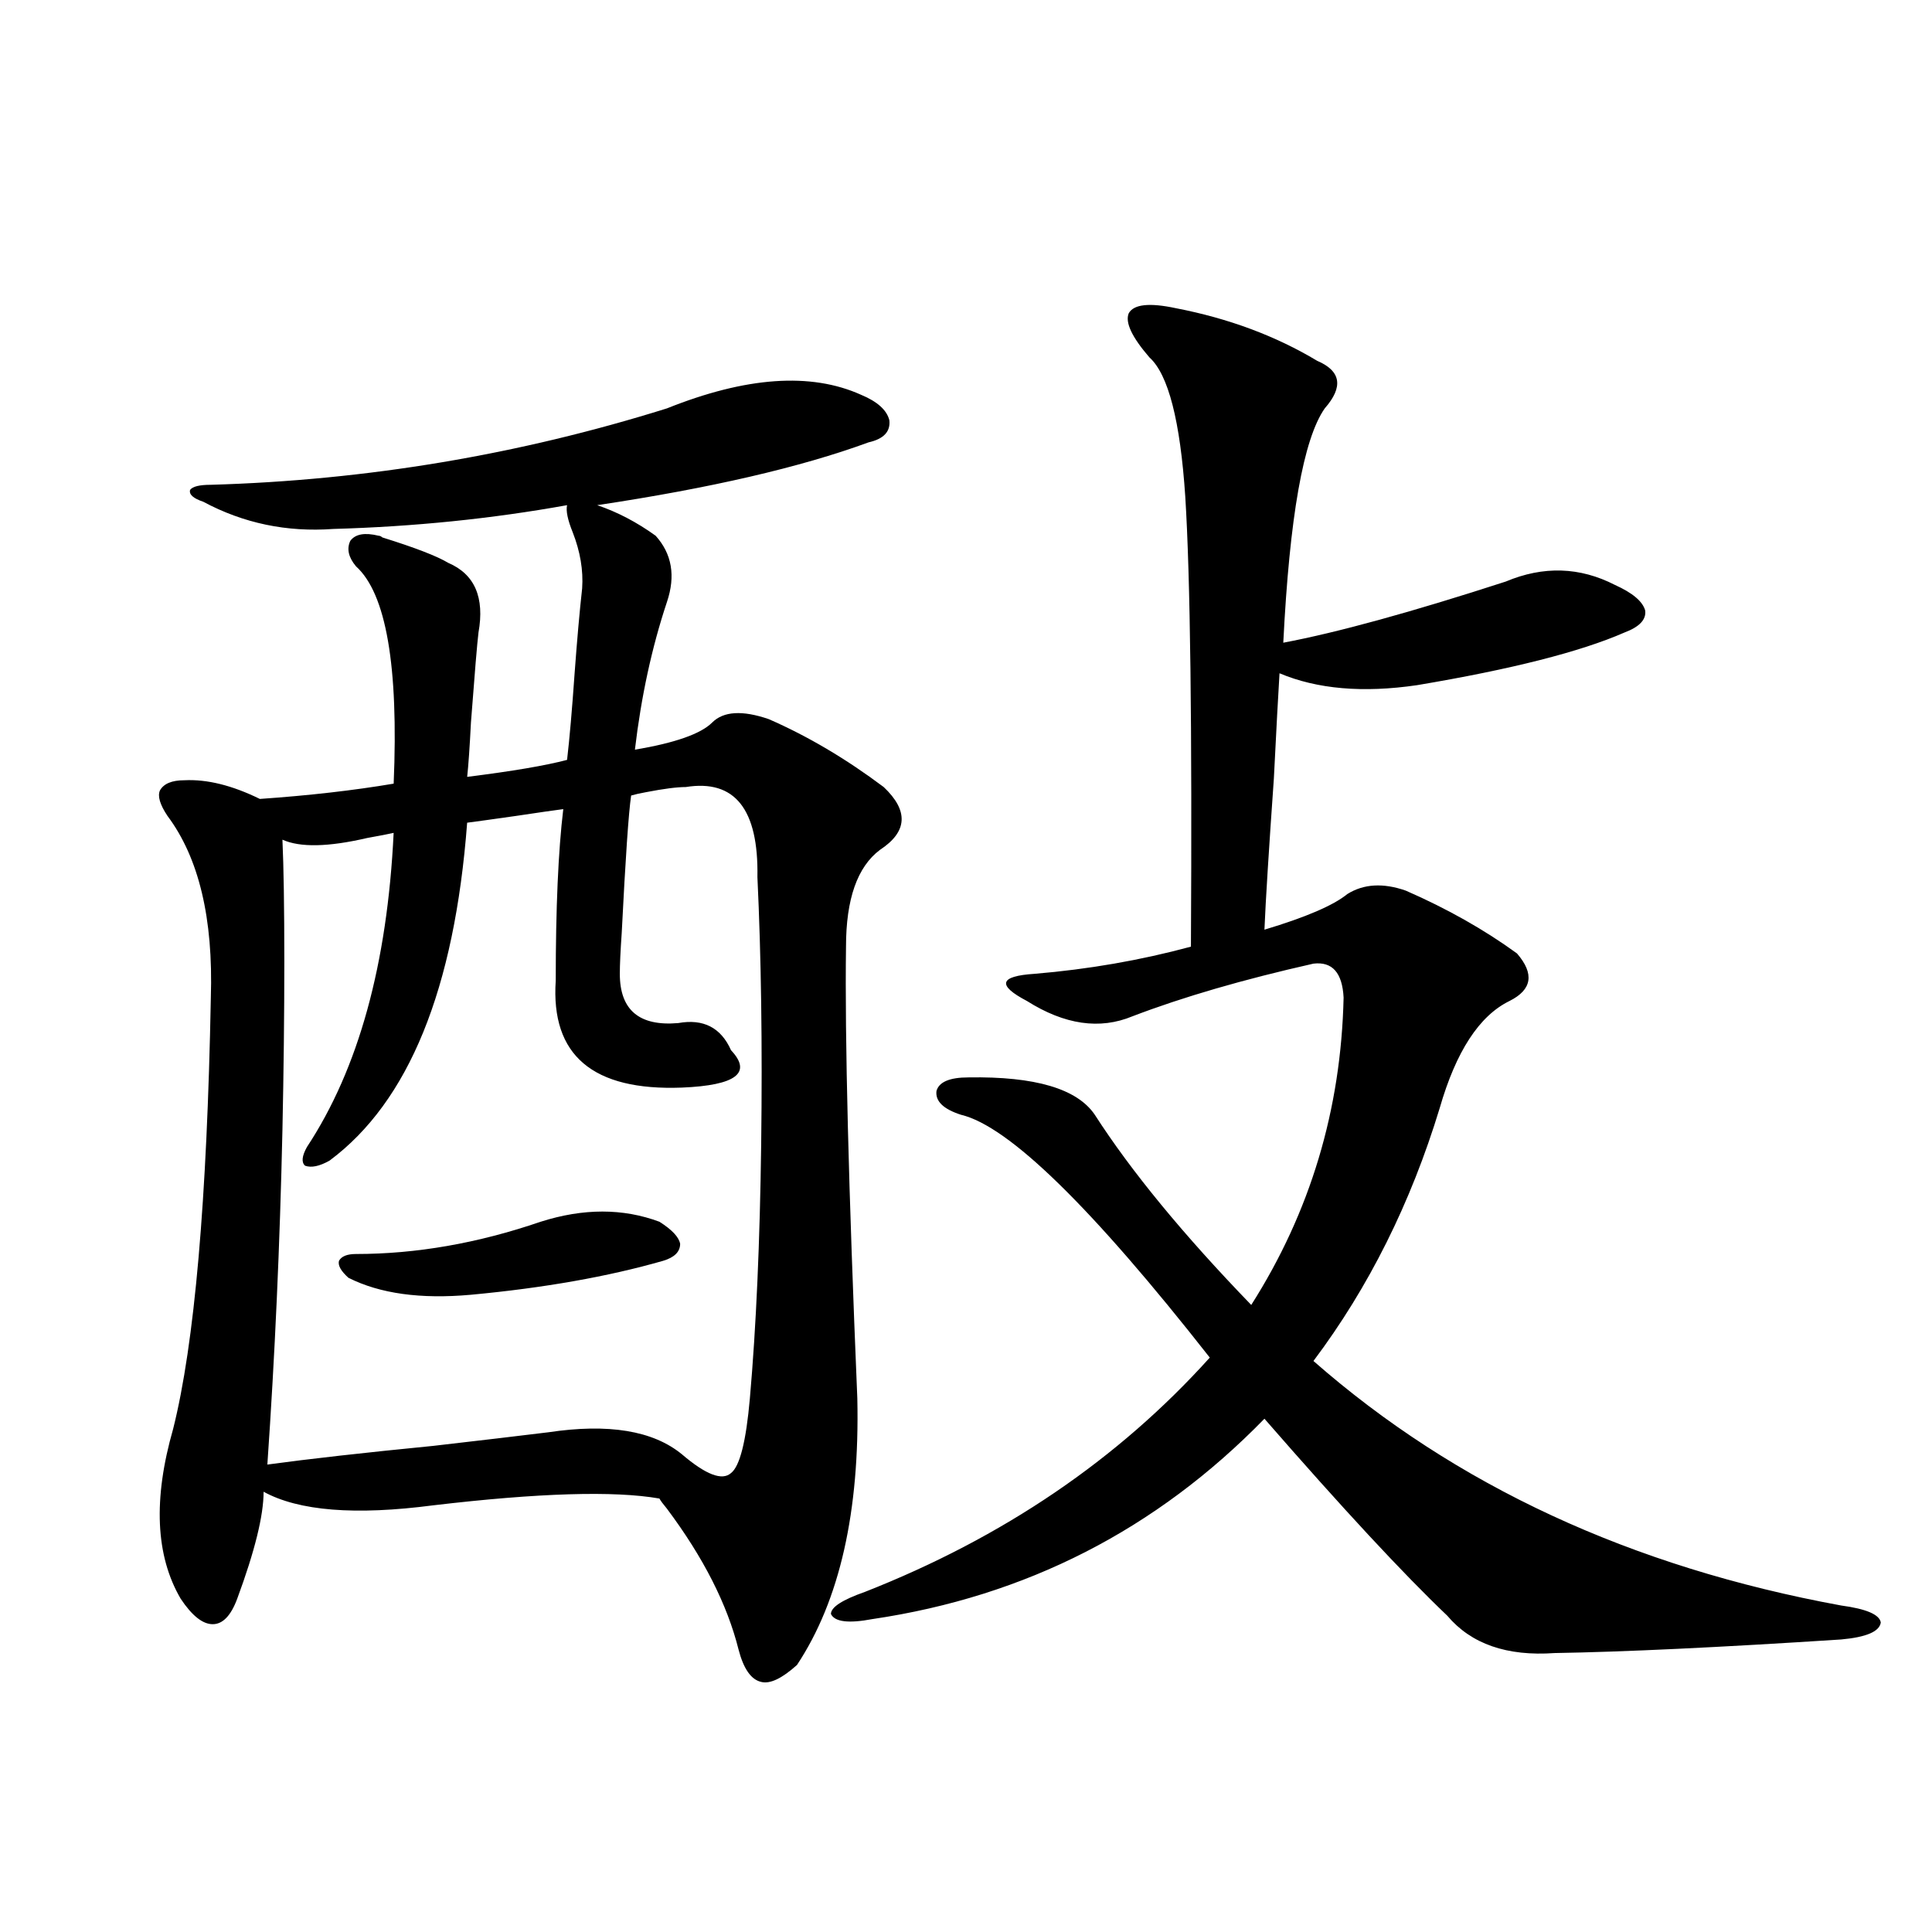
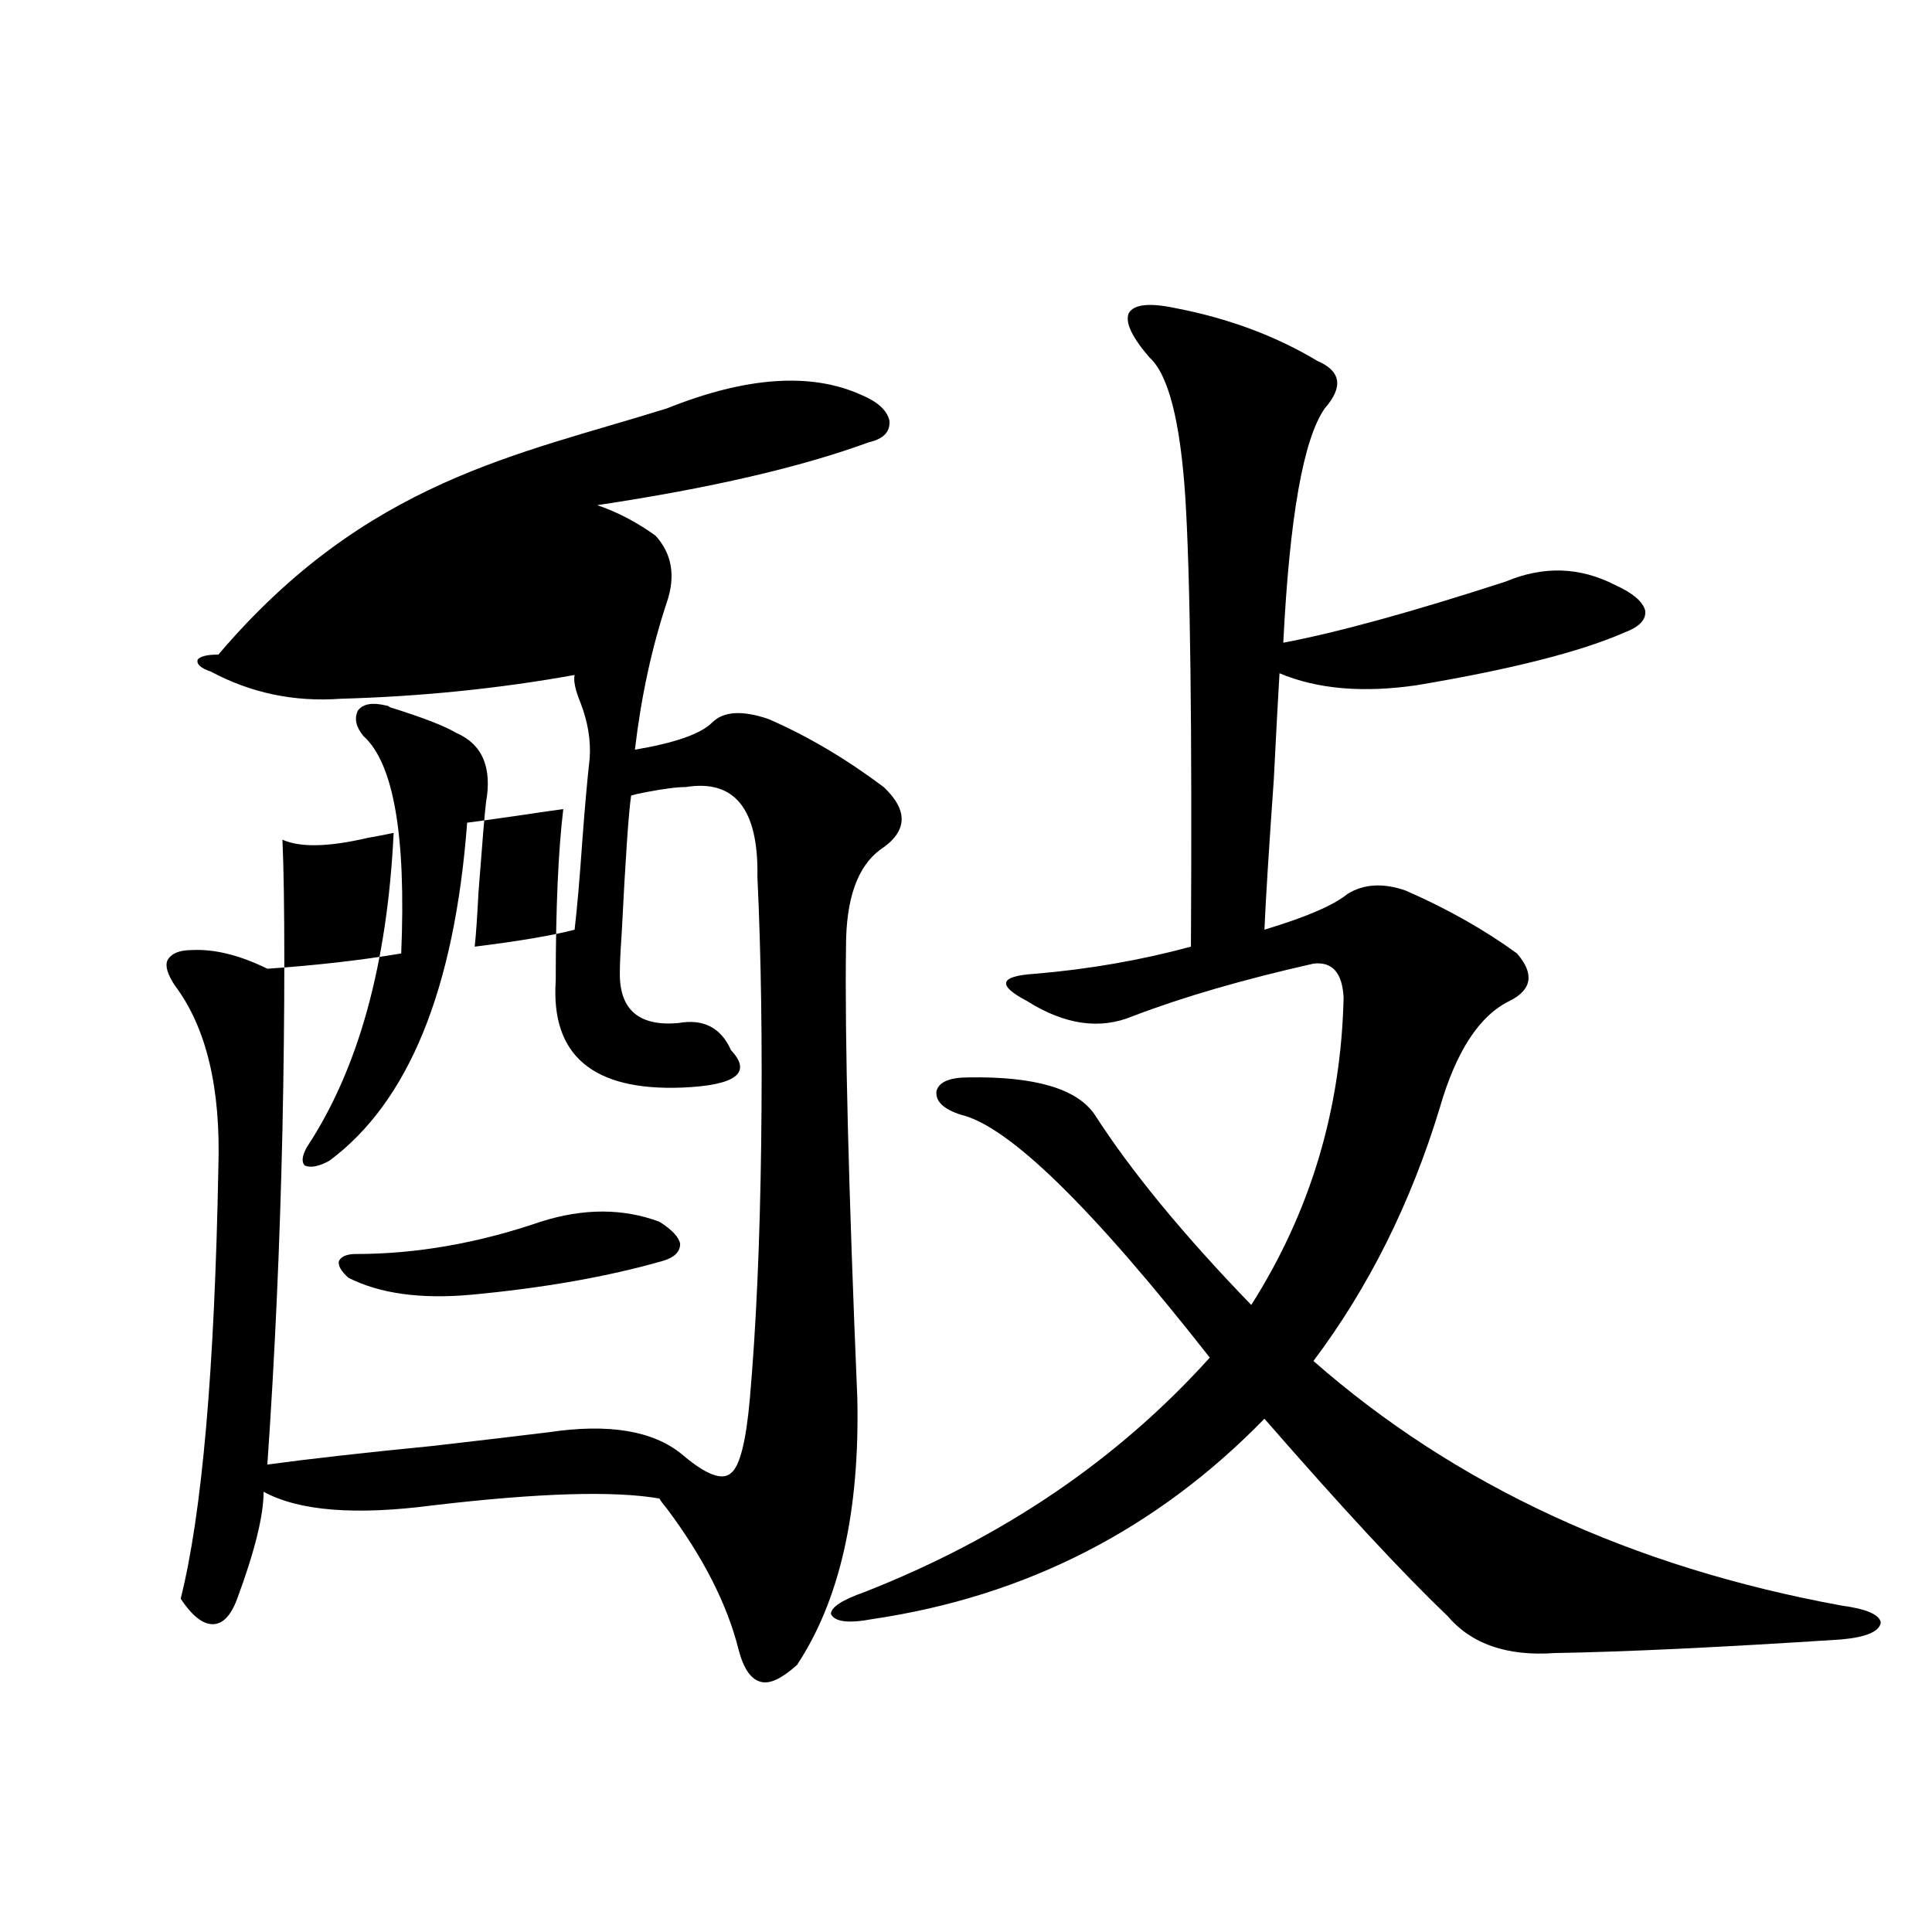
<svg xmlns="http://www.w3.org/2000/svg" version="1.1" id="图层_1" x="0px" y="0px" width="1000px" height="1000px" viewBox="0 0 1000 1000" enable-background="new 0 0 1000 1000" xml:space="preserve">
-   <path d="M345.211,211.375c40.975-16.396,74.465-18.745,100.485-7.031c8.445,3.516,13.323,7.91,14.634,13.184  c0.641,5.864-2.927,9.668-10.731,11.426c-35.121,12.896-81.949,23.73-140.484,32.52c10.396,3.516,20.487,8.789,30.243,15.82  c8.445,9.38,10.396,20.806,5.854,34.277c-7.805,23.442-13.338,48.931-16.585,76.465c20.808-3.516,34.146-8.198,39.999-14.063  c5.854-5.85,15.609-6.44,29.268-1.758c20.152,8.789,39.999,20.518,59.511,35.156c13.003,12.305,12.348,23.154-1.951,32.52  c-11.707,8.789-17.561,25.488-17.561,50.098c-0.655,46.885,1.296,124.805,5.854,233.789c1.296,58.599-9.115,104.59-31.219,137.988  c-7.805,7.031-13.993,9.957-18.536,8.789c-5.213-1.181-9.115-6.742-11.707-16.699c-5.854-23.428-18.216-47.749-37.072-72.949  c-1.951-2.334-3.262-4.092-3.902-5.273c-23.414-4.092-62.438-2.925-117.07,3.516c-40.334,5.273-69.602,2.939-87.803-7.031  c0,12.305-4.558,30.762-13.658,55.371c-3.262,8.789-7.484,13.184-12.683,13.184c-5.213,0-10.731-4.395-16.585-13.184  c-13.018-22.261-14.313-51.553-3.902-87.891c11.052-43.945,17.561-118.35,19.512-223.242c1.296-41.006-6.188-72.358-22.438-94.043  c-3.902-5.85-5.213-10.244-3.902-13.184c1.951-3.516,6.174-5.273,12.683-5.273c11.707-0.576,24.71,2.637,39.023,9.668  c25.365-1.758,48.444-4.395,69.267-7.91c2.592-60.933-3.902-98.438-19.512-112.5c-3.902-4.683-4.878-9.077-2.927-13.184  c2.592-3.516,7.47-4.395,14.634-2.637c0.641,0,1.296,0.303,1.951,0.879c16.905,5.273,28.292,9.668,34.146,13.184  c13.658,5.864,18.856,17.881,15.609,36.035c-0.655,5.273-1.951,20.806-3.902,46.582c-0.655,12.896-1.311,22.275-1.951,28.125  c23.414-2.925,40.64-5.85,51.706-8.789c1.296-11.123,2.592-26.064,3.902-44.824c1.296-17.578,2.592-32.217,3.902-43.945  c0.641-9.365-0.976-19.033-4.878-29.004c-2.606-6.44-3.582-11.123-2.927-14.063c-39.023,7.031-79.357,11.138-120.973,12.305  c-24.069,1.758-46.508-2.925-67.315-14.063c-5.213-1.758-7.484-3.804-6.829-6.152c1.296-1.758,4.878-2.637,10.731-2.637  C189.758,248.592,268.46,235.408,345.211,211.375z M354.967,407.371c-4.558,0-11.387,0.879-20.487,2.637  c-3.262,0.591-5.854,1.182-7.805,1.758c-1.311,8.789-2.927,32.52-4.878,71.191c-0.655,9.38-0.976,16.411-0.976,21.094  c0,18.76,10.076,27.246,30.243,25.488c13.003-2.334,22.104,2.349,27.316,14.063c11.052,11.729,2.592,18.169-25.365,19.336  c-46.188,1.758-67.971-16.699-65.364-55.371c0-37.49,1.296-67.085,3.902-88.77c-4.558,0.591-12.683,1.758-24.39,3.516  c-12.362,1.758-20.822,2.939-25.365,3.516c-6.509,86.133-30.243,144.443-71.218,174.902c-5.213,2.939-9.436,3.818-12.683,2.637  c-1.951-1.758-1.631-4.971,0.976-9.668c26.661-40.43,41.615-94.619,44.877-162.598c-2.606,0.591-7.164,1.47-13.658,2.637  c-20.167,4.697-34.801,4.985-43.901,0.879c0.641,14.063,0.976,35.156,0.976,63.281c0,27.549-0.335,56.553-0.976,87.012  c-1.311,59.189-3.902,116.895-7.805,173.145c21.463-2.925,50.075-6.152,85.852-9.668c25.365-2.925,45.197-5.273,59.511-7.031  c31.219-4.683,54.298-0.879,69.267,11.426c12.348,10.547,20.808,13.774,25.365,9.668c4.543-3.516,7.805-16.396,9.756-38.672  c3.247-36.914,5.198-80.859,5.854-131.836c0.641-50.977,0-96.968-1.951-137.988C392.68,418.797,380.332,403.279,354.967,407.371z   M279.847,632.371c22.104-7.031,42.591-7.031,61.462,0c6.494,4.106,10.076,7.91,10.731,11.426c0,4.106-2.927,7.031-8.78,8.789  c-28.627,8.213-61.797,14.063-99.51,17.578c-26.021,2.349-47.163-0.576-63.413-8.789c-3.902-3.516-5.533-6.44-4.878-8.789  c1.296-2.334,4.223-3.516,8.78-3.516C215.458,649.07,247.317,643.509,279.847,632.371z M608.619,159.52  c27.316,5.273,51.706,14.365,73.169,27.246c12.348,5.273,13.658,13.486,3.902,24.609c-11.066,15.82-18.216,56.25-21.463,121.289  c27.957-5.273,66.34-15.82,115.119-31.641c19.512-8.198,38.368-7.607,56.584,1.758c9.101,4.106,14.299,8.501,15.609,13.184  c0.641,4.697-2.927,8.501-10.731,11.426c-22.773,9.971-58.535,19.048-107.314,27.246c-27.972,4.106-51.706,2.061-71.218-6.152  c-0.655,10.547-1.631,28.716-2.927,54.492c-2.606,36.914-4.237,62.993-4.878,78.223c21.463-6.44,35.762-12.593,42.926-18.457  c8.445-5.273,18.536-5.85,30.243-1.758c21.463,9.38,40.64,20.215,57.56,32.52c9.101,10.547,7.805,18.76-3.902,24.609  c-15.609,7.622-27.651,26.079-36.097,55.371c-14.969,49.219-36.752,92.876-65.364,130.957  c73.489,64.463,164.539,106.65,273.164,126.563c13.003,1.758,19.832,4.684,20.487,8.789c-0.655,4.684-7.484,7.608-20.487,8.789  c-63.093,4.093-112.527,6.441-148.289,7.031c-24.725,1.758-43.261-4.696-55.608-19.336c-22.773-21.67-54.313-55.659-94.632-101.953  c-55.943,57.432-123.579,91.997-202.922,103.711c-12.362,2.335-19.512,1.456-21.463-2.637c0-3.516,5.854-7.319,17.561-11.426  c71.538-28.125,131.049-68.555,178.532-121.289C565.038,624.764,522.112,582.864,497.402,577  c-9.115-2.925-13.338-7.031-12.683-12.305c1.296-4.683,6.829-7.031,16.585-7.031c34.466-0.576,56.249,5.864,65.364,19.336  c18.856,29.307,45.853,62.114,80.974,98.438c30.563-48.037,46.493-101.074,47.804-159.082c-0.655-12.881-5.854-18.745-15.609-17.578  c-36.432,8.213-67.65,17.29-93.656,27.246c-16.92,7.031-35.121,4.395-54.633-7.91c-7.805-4.092-11.387-7.319-10.731-9.668  c0.641-2.334,5.519-3.804,14.634-4.395c27.957-2.334,54.953-7.031,80.974-14.063c0.641-114.258-0.335-191.89-2.927-232.91  c-2.606-39.248-8.78-63.281-18.536-72.07c-9.115-10.547-12.683-18.154-10.731-22.852  C586.821,157.474,594.961,156.595,608.619,159.52z" />
+   <path d="M345.211,211.375c40.975-16.396,74.465-18.745,100.485-7.031c8.445,3.516,13.323,7.91,14.634,13.184  c0.641,5.864-2.927,9.668-10.731,11.426c-35.121,12.896-81.949,23.73-140.484,32.52c10.396,3.516,20.487,8.789,30.243,15.82  c8.445,9.38,10.396,20.806,5.854,34.277c-7.805,23.442-13.338,48.931-16.585,76.465c20.808-3.516,34.146-8.198,39.999-14.063  c5.854-5.85,15.609-6.44,29.268-1.758c20.152,8.789,39.999,20.518,59.511,35.156c13.003,12.305,12.348,23.154-1.951,32.52  c-11.707,8.789-17.561,25.488-17.561,50.098c-0.655,46.885,1.296,124.805,5.854,233.789c1.296,58.599-9.115,104.59-31.219,137.988  c-7.805,7.031-13.993,9.957-18.536,8.789c-5.213-1.181-9.115-6.742-11.707-16.699c-5.854-23.428-18.216-47.749-37.072-72.949  c-1.951-2.334-3.262-4.092-3.902-5.273c-23.414-4.092-62.438-2.925-117.07,3.516c-40.334,5.273-69.602,2.939-87.803-7.031  c0,12.305-4.558,30.762-13.658,55.371c-3.262,8.789-7.484,13.184-12.683,13.184c-5.213,0-10.731-4.395-16.585-13.184  c11.052-43.945,17.561-118.35,19.512-223.242c1.296-41.006-6.188-72.358-22.438-94.043  c-3.902-5.85-5.213-10.244-3.902-13.184c1.951-3.516,6.174-5.273,12.683-5.273c11.707-0.576,24.71,2.637,39.023,9.668  c25.365-1.758,48.444-4.395,69.267-7.91c2.592-60.933-3.902-98.438-19.512-112.5c-3.902-4.683-4.878-9.077-2.927-13.184  c2.592-3.516,7.47-4.395,14.634-2.637c0.641,0,1.296,0.303,1.951,0.879c16.905,5.273,28.292,9.668,34.146,13.184  c13.658,5.864,18.856,17.881,15.609,36.035c-0.655,5.273-1.951,20.806-3.902,46.582c-0.655,12.896-1.311,22.275-1.951,28.125  c23.414-2.925,40.64-5.85,51.706-8.789c1.296-11.123,2.592-26.064,3.902-44.824c1.296-17.578,2.592-32.217,3.902-43.945  c0.641-9.365-0.976-19.033-4.878-29.004c-2.606-6.44-3.582-11.123-2.927-14.063c-39.023,7.031-79.357,11.138-120.973,12.305  c-24.069,1.758-46.508-2.925-67.315-14.063c-5.213-1.758-7.484-3.804-6.829-6.152c1.296-1.758,4.878-2.637,10.731-2.637  C189.758,248.592,268.46,235.408,345.211,211.375z M354.967,407.371c-4.558,0-11.387,0.879-20.487,2.637  c-3.262,0.591-5.854,1.182-7.805,1.758c-1.311,8.789-2.927,32.52-4.878,71.191c-0.655,9.38-0.976,16.411-0.976,21.094  c0,18.76,10.076,27.246,30.243,25.488c13.003-2.334,22.104,2.349,27.316,14.063c11.052,11.729,2.592,18.169-25.365,19.336  c-46.188,1.758-67.971-16.699-65.364-55.371c0-37.49,1.296-67.085,3.902-88.77c-4.558,0.591-12.683,1.758-24.39,3.516  c-12.362,1.758-20.822,2.939-25.365,3.516c-6.509,86.133-30.243,144.443-71.218,174.902c-5.213,2.939-9.436,3.818-12.683,2.637  c-1.951-1.758-1.631-4.971,0.976-9.668c26.661-40.43,41.615-94.619,44.877-162.598c-2.606,0.591-7.164,1.47-13.658,2.637  c-20.167,4.697-34.801,4.985-43.901,0.879c0.641,14.063,0.976,35.156,0.976,63.281c0,27.549-0.335,56.553-0.976,87.012  c-1.311,59.189-3.902,116.895-7.805,173.145c21.463-2.925,50.075-6.152,85.852-9.668c25.365-2.925,45.197-5.273,59.511-7.031  c31.219-4.683,54.298-0.879,69.267,11.426c12.348,10.547,20.808,13.774,25.365,9.668c4.543-3.516,7.805-16.396,9.756-38.672  c3.247-36.914,5.198-80.859,5.854-131.836c0.641-50.977,0-96.968-1.951-137.988C392.68,418.797,380.332,403.279,354.967,407.371z   M279.847,632.371c22.104-7.031,42.591-7.031,61.462,0c6.494,4.106,10.076,7.91,10.731,11.426c0,4.106-2.927,7.031-8.78,8.789  c-28.627,8.213-61.797,14.063-99.51,17.578c-26.021,2.349-47.163-0.576-63.413-8.789c-3.902-3.516-5.533-6.44-4.878-8.789  c1.296-2.334,4.223-3.516,8.78-3.516C215.458,649.07,247.317,643.509,279.847,632.371z M608.619,159.52  c27.316,5.273,51.706,14.365,73.169,27.246c12.348,5.273,13.658,13.486,3.902,24.609c-11.066,15.82-18.216,56.25-21.463,121.289  c27.957-5.273,66.34-15.82,115.119-31.641c19.512-8.198,38.368-7.607,56.584,1.758c9.101,4.106,14.299,8.501,15.609,13.184  c0.641,4.697-2.927,8.501-10.731,11.426c-22.773,9.971-58.535,19.048-107.314,27.246c-27.972,4.106-51.706,2.061-71.218-6.152  c-0.655,10.547-1.631,28.716-2.927,54.492c-2.606,36.914-4.237,62.993-4.878,78.223c21.463-6.44,35.762-12.593,42.926-18.457  c8.445-5.273,18.536-5.85,30.243-1.758c21.463,9.38,40.64,20.215,57.56,32.52c9.101,10.547,7.805,18.76-3.902,24.609  c-15.609,7.622-27.651,26.079-36.097,55.371c-14.969,49.219-36.752,92.876-65.364,130.957  c73.489,64.463,164.539,106.65,273.164,126.563c13.003,1.758,19.832,4.684,20.487,8.789c-0.655,4.684-7.484,7.608-20.487,8.789  c-63.093,4.093-112.527,6.441-148.289,7.031c-24.725,1.758-43.261-4.696-55.608-19.336c-22.773-21.67-54.313-55.659-94.632-101.953  c-55.943,57.432-123.579,91.997-202.922,103.711c-12.362,2.335-19.512,1.456-21.463-2.637c0-3.516,5.854-7.319,17.561-11.426  c71.538-28.125,131.049-68.555,178.532-121.289C565.038,624.764,522.112,582.864,497.402,577  c-9.115-2.925-13.338-7.031-12.683-12.305c1.296-4.683,6.829-7.031,16.585-7.031c34.466-0.576,56.249,5.864,65.364,19.336  c18.856,29.307,45.853,62.114,80.974,98.438c30.563-48.037,46.493-101.074,47.804-159.082c-0.655-12.881-5.854-18.745-15.609-17.578  c-36.432,8.213-67.65,17.29-93.656,27.246c-16.92,7.031-35.121,4.395-54.633-7.91c-7.805-4.092-11.387-7.319-10.731-9.668  c0.641-2.334,5.519-3.804,14.634-4.395c27.957-2.334,54.953-7.031,80.974-14.063c0.641-114.258-0.335-191.89-2.927-232.91  c-2.606-39.248-8.78-63.281-18.536-72.07c-9.115-10.547-12.683-18.154-10.731-22.852  C586.821,157.474,594.961,156.595,608.619,159.52z" />
</svg>